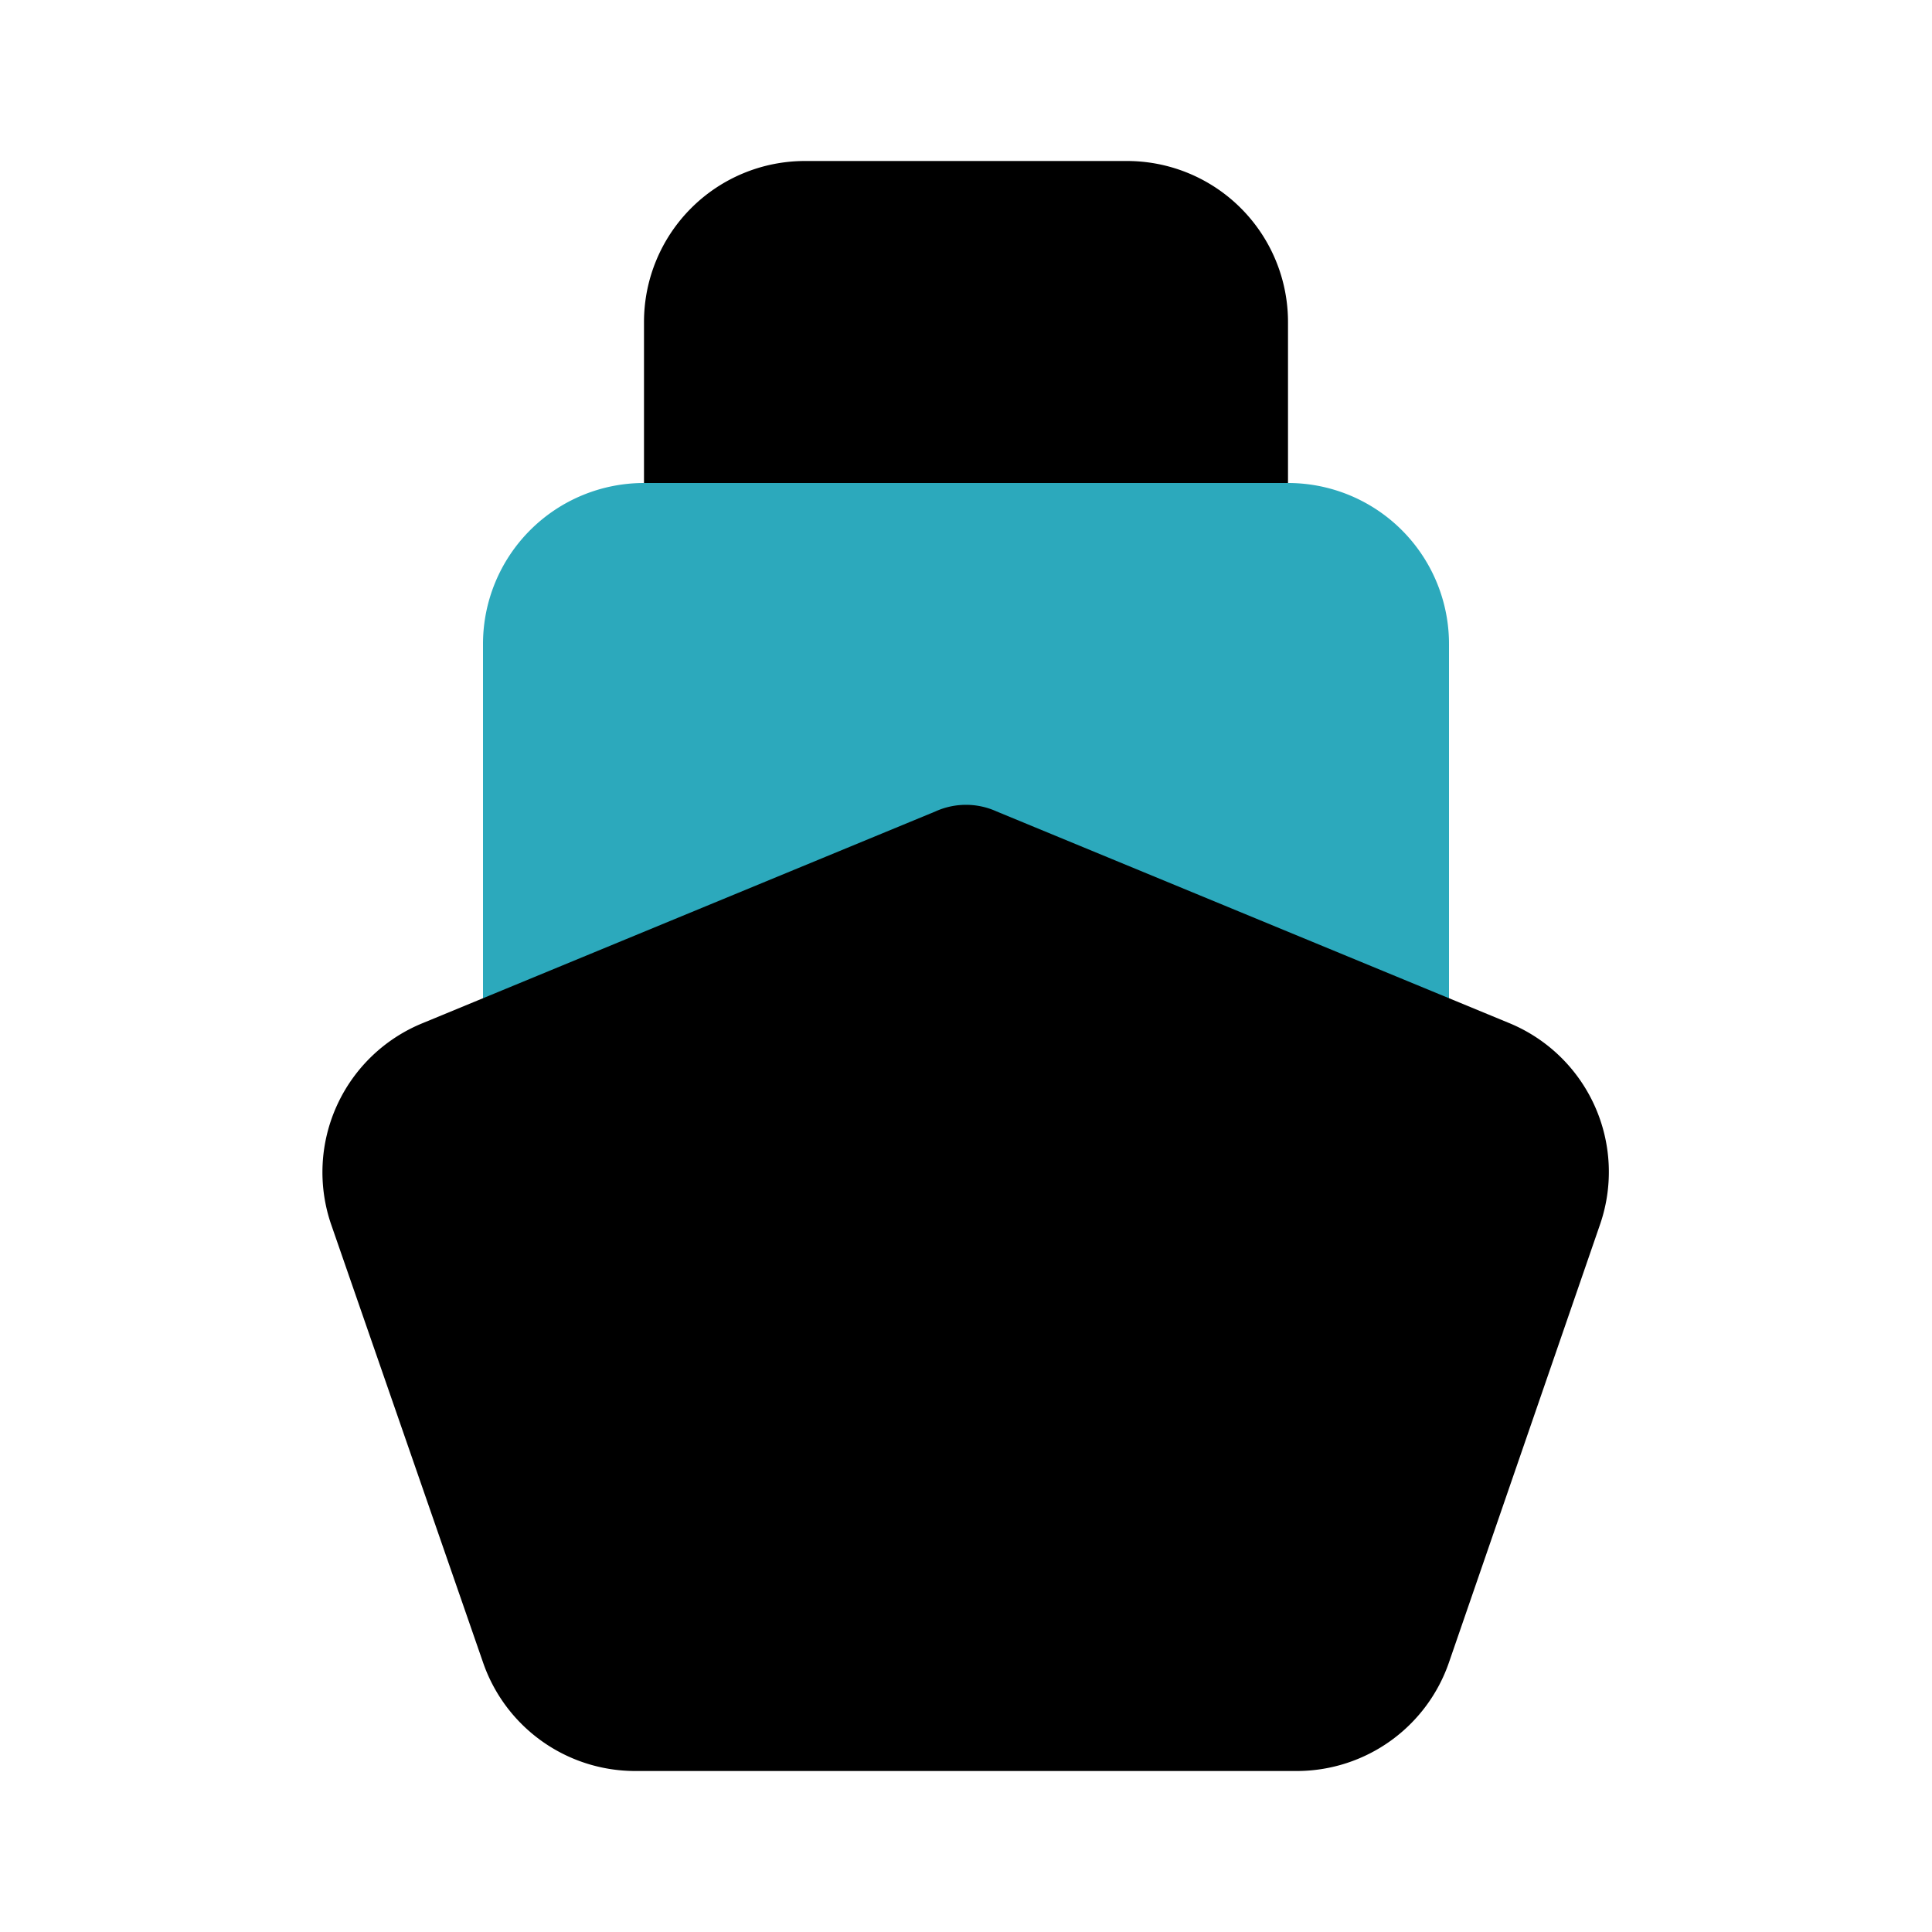
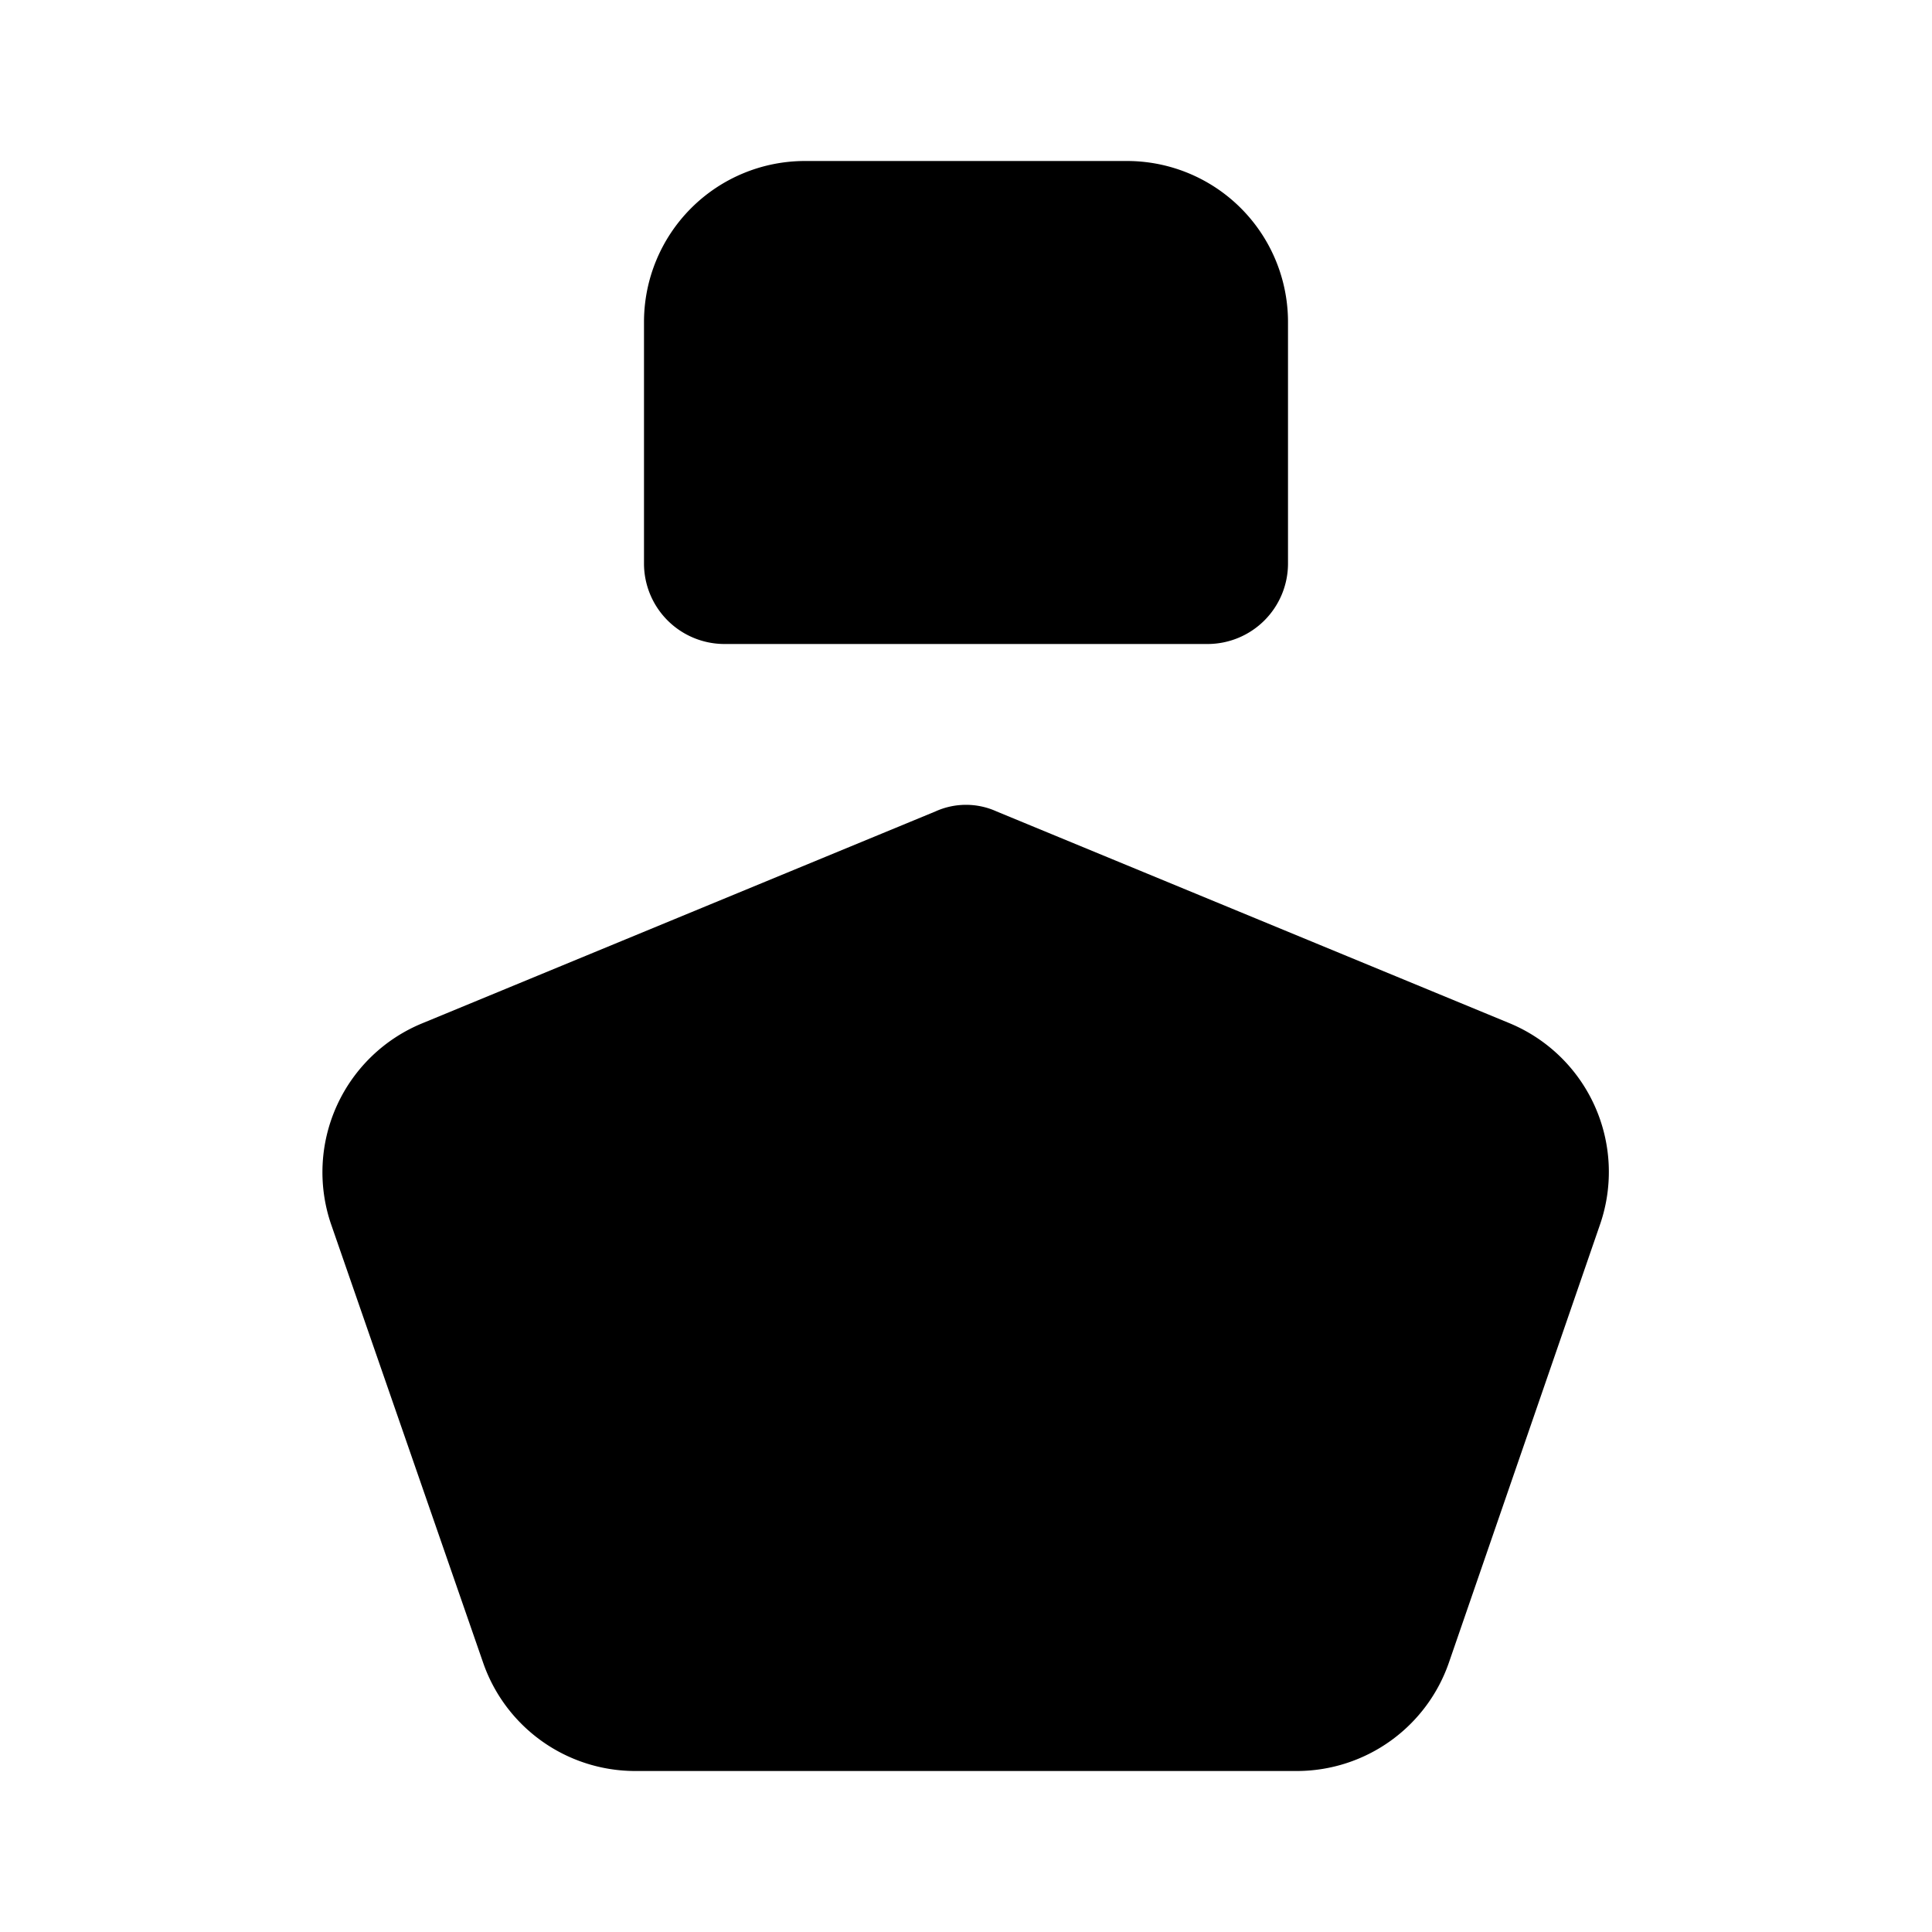
<svg xmlns="http://www.w3.org/2000/svg" fill="#000000" width="800px" height="800px" viewBox="0 0 24 24" id="ship" data-name="Flat Color" class="icon flat-color">
  <path id="primary" d="M14,2H10A2,2,0,0,0,8,4V7A1,1,0,0,0,9,8h6a1,1,0,0,0,1-1V4A2,2,0,0,0,14,2Z" style="fill: rgb(0, 0, 0);" />
-   <path id="secondary" d="M16,6H8A2,2,0,0,0,6,8v5.07a1,1,0,0,0,.44.83,1,1,0,0,0,.94.09L12,12.08,16.62,14a1,1,0,0,0,.38.08,1,1,0,0,0,.56-.17,1,1,0,0,0,.44-.83V8A2,2,0,0,0,16,6Z" style="fill: rgb(44, 169, 188);" />
  <path id="primary-2" data-name="primary" d="M18.75,12.71l-6.37-2.63a.92.92,0,0,0-.76,0L5.25,12.71A2,2,0,0,0,4.11,15.2L6,20.65A2,2,0,0,0,7.88,22h8.24A2,2,0,0,0,18,20.65l1.88-5.45A2,2,0,0,0,18.75,12.71Z" style="fill: rgb(0, 0, 0);" />
</svg>